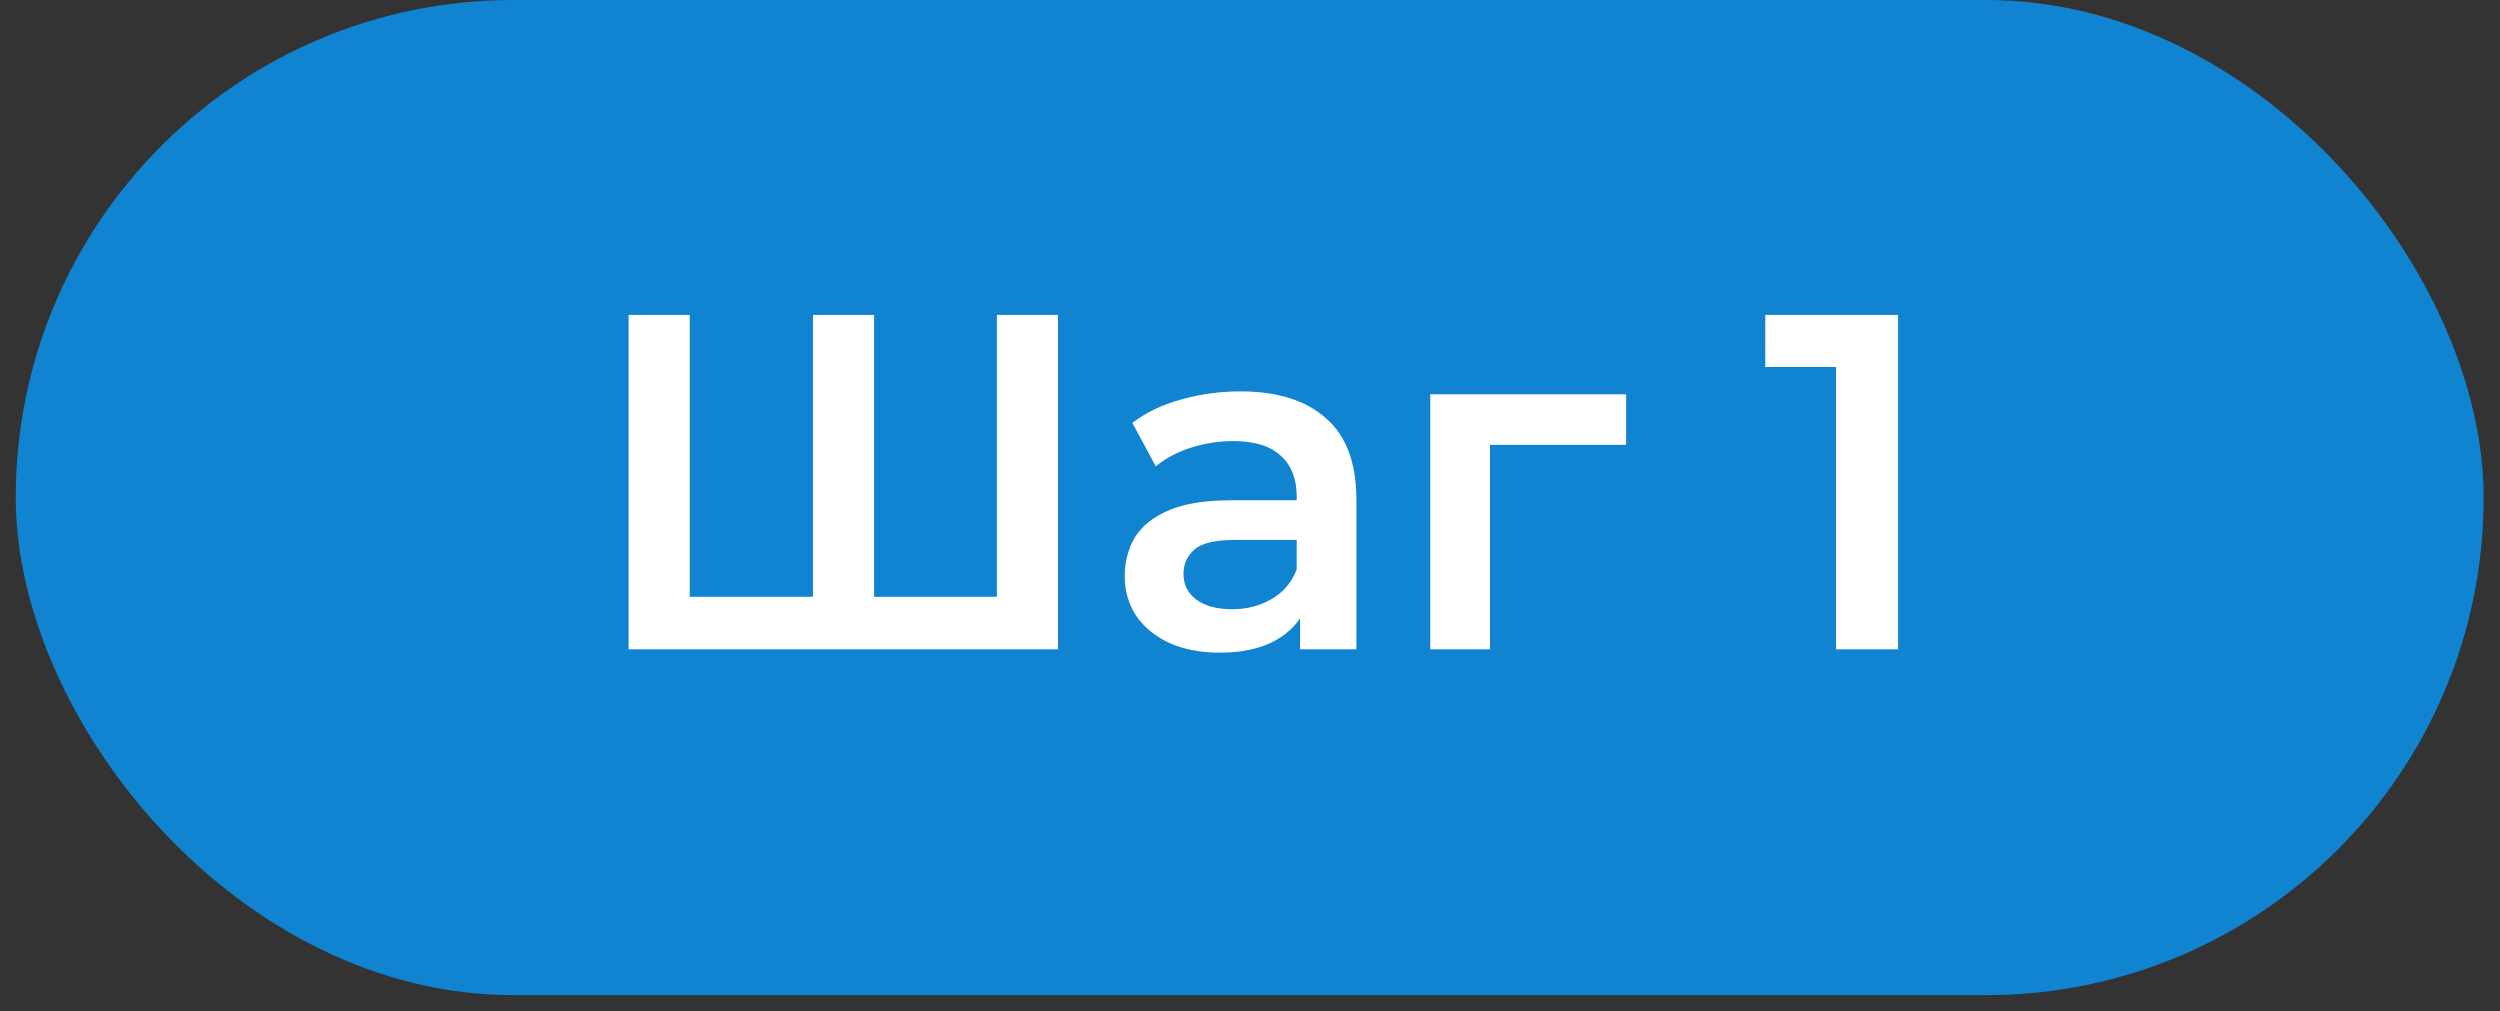
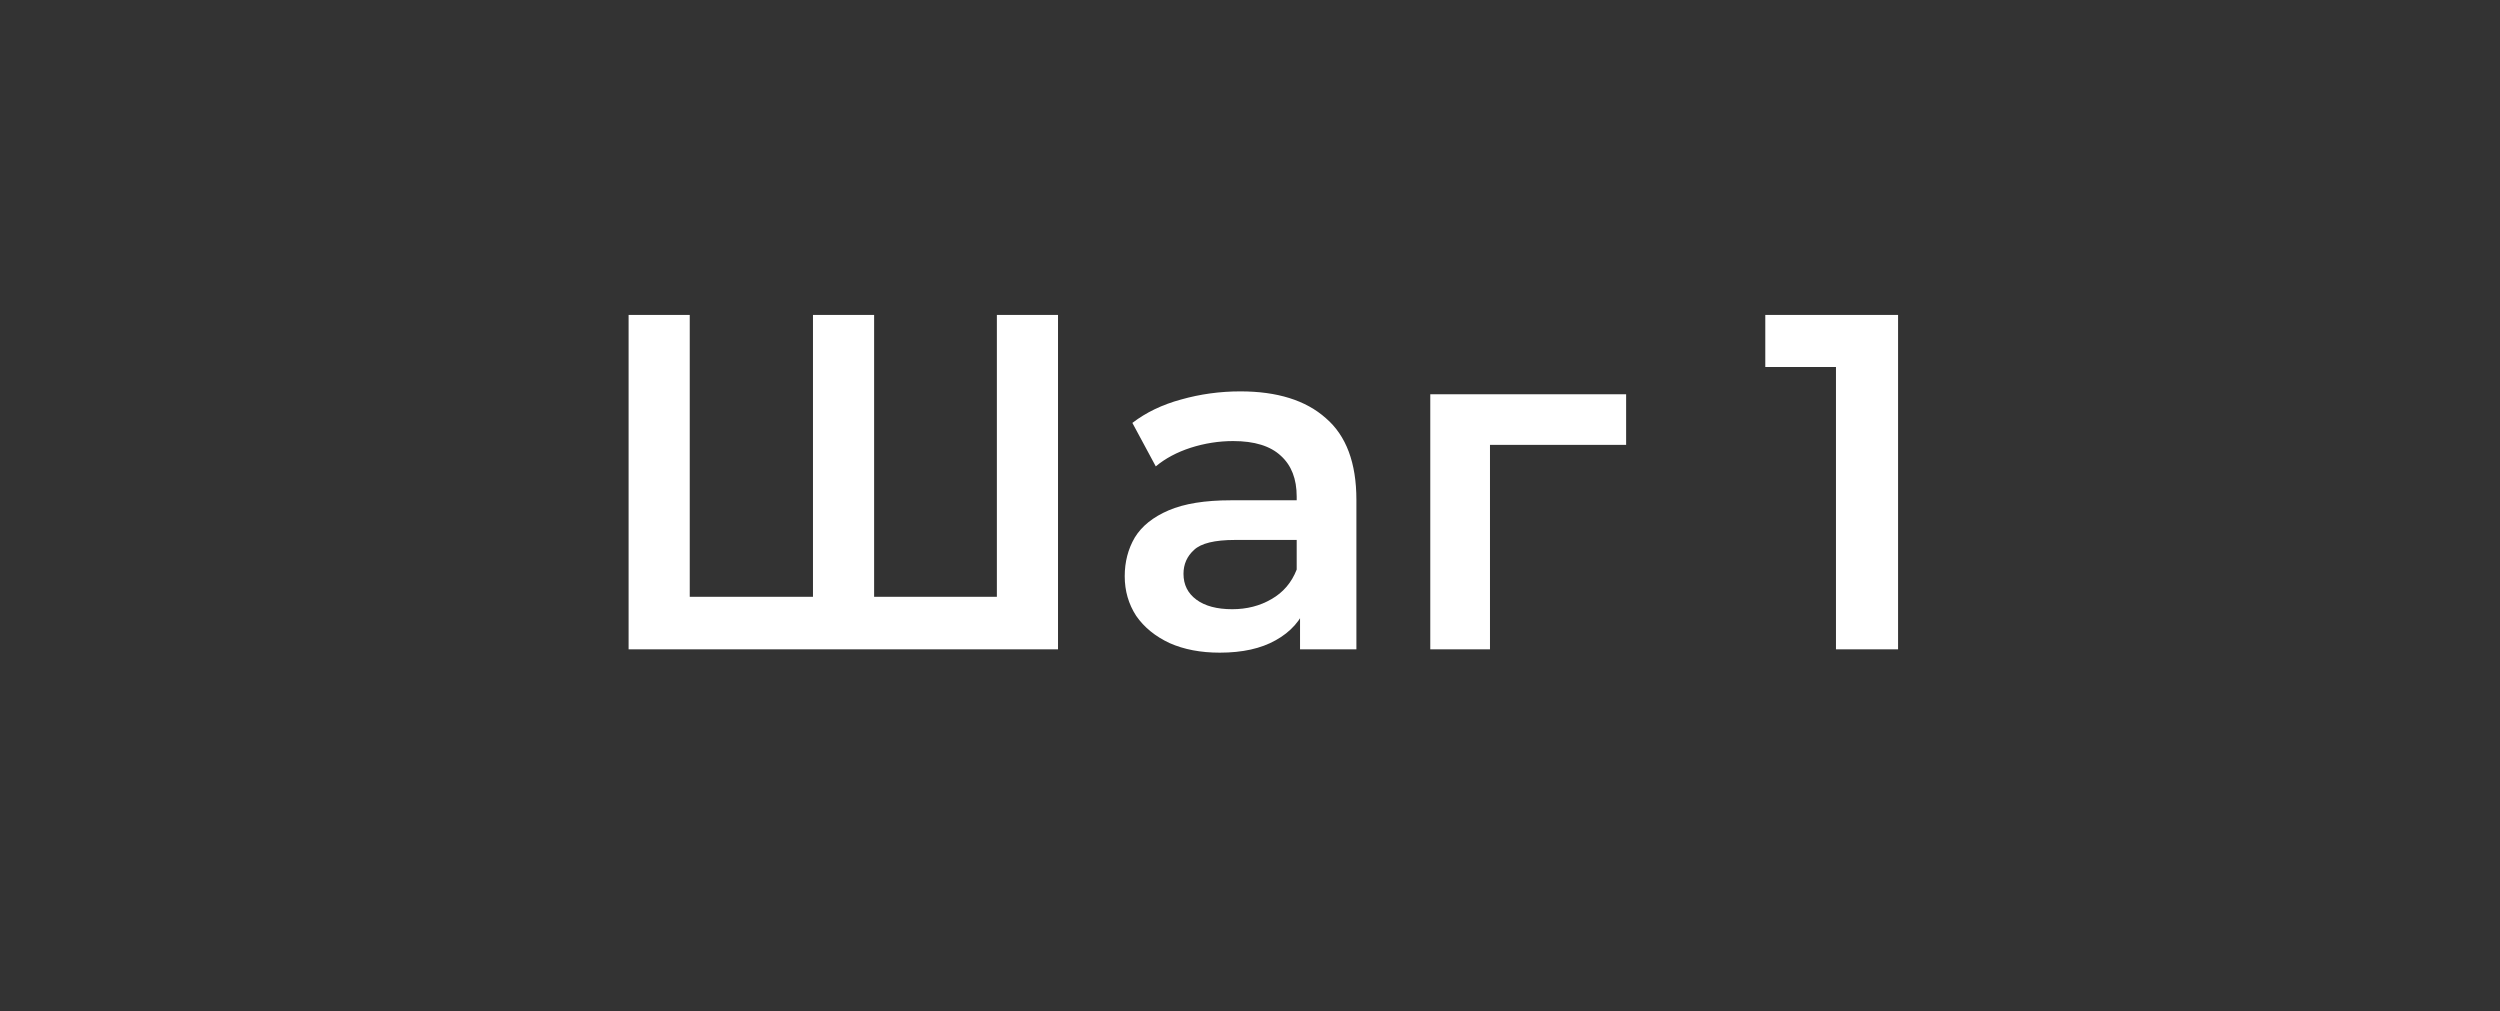
<svg xmlns="http://www.w3.org/2000/svg" width="136" height="55" viewBox="0 0 136 55" fill="none">
  <rect x="0" y="0" width="136" height="55" fill="#333333" stroke="none" />
-   <rect x="0.856" width="134.254" height="54.135" rx="27.067" fill="#1084D1" />
  <path d="M44.979 32.465L44.226 33.296V17.134H47.552V33.296L46.746 32.465H55.035L54.23 33.296V17.134H57.556V35.323H34.196V17.134H37.522V33.296L36.742 32.465H44.979ZM70.722 35.323V32.517L70.54 31.919V27.008C70.54 26.055 70.254 25.319 69.683 24.799C69.111 24.262 68.245 23.994 67.084 23.994C66.305 23.994 65.534 24.115 64.771 24.358C64.026 24.6 63.394 24.938 62.874 25.371L61.601 23.006C62.346 22.435 63.23 22.01 64.252 21.733C65.291 21.439 66.365 21.291 67.474 21.291C69.483 21.291 71.034 21.776 72.125 22.747C73.234 23.699 73.788 25.18 73.788 27.19V35.323H70.722ZM66.356 35.505C65.317 35.505 64.408 35.332 63.628 34.985C62.849 34.622 62.242 34.128 61.809 33.504C61.393 32.863 61.185 32.144 61.185 31.348C61.185 30.568 61.367 29.866 61.731 29.243C62.112 28.619 62.727 28.125 63.576 27.762C64.425 27.398 65.551 27.216 66.954 27.216H70.982V29.373H67.188C66.079 29.373 65.334 29.555 64.953 29.918C64.572 30.265 64.382 30.698 64.382 31.218C64.382 31.807 64.615 32.274 65.083 32.621C65.551 32.967 66.201 33.141 67.032 33.141C67.829 33.141 68.539 32.959 69.163 32.595C69.804 32.231 70.263 31.694 70.54 30.984L71.086 32.933C70.774 33.747 70.211 34.379 69.397 34.83C68.6 35.28 67.586 35.505 66.356 35.505ZM77.807 35.323V21.447H88.461V24.202H80.302L81.055 23.474V35.323H77.807ZM99.877 35.323V18.433L101.359 19.966H96.032V17.134H103.255V35.323H99.877Z" fill="white" />
</svg>